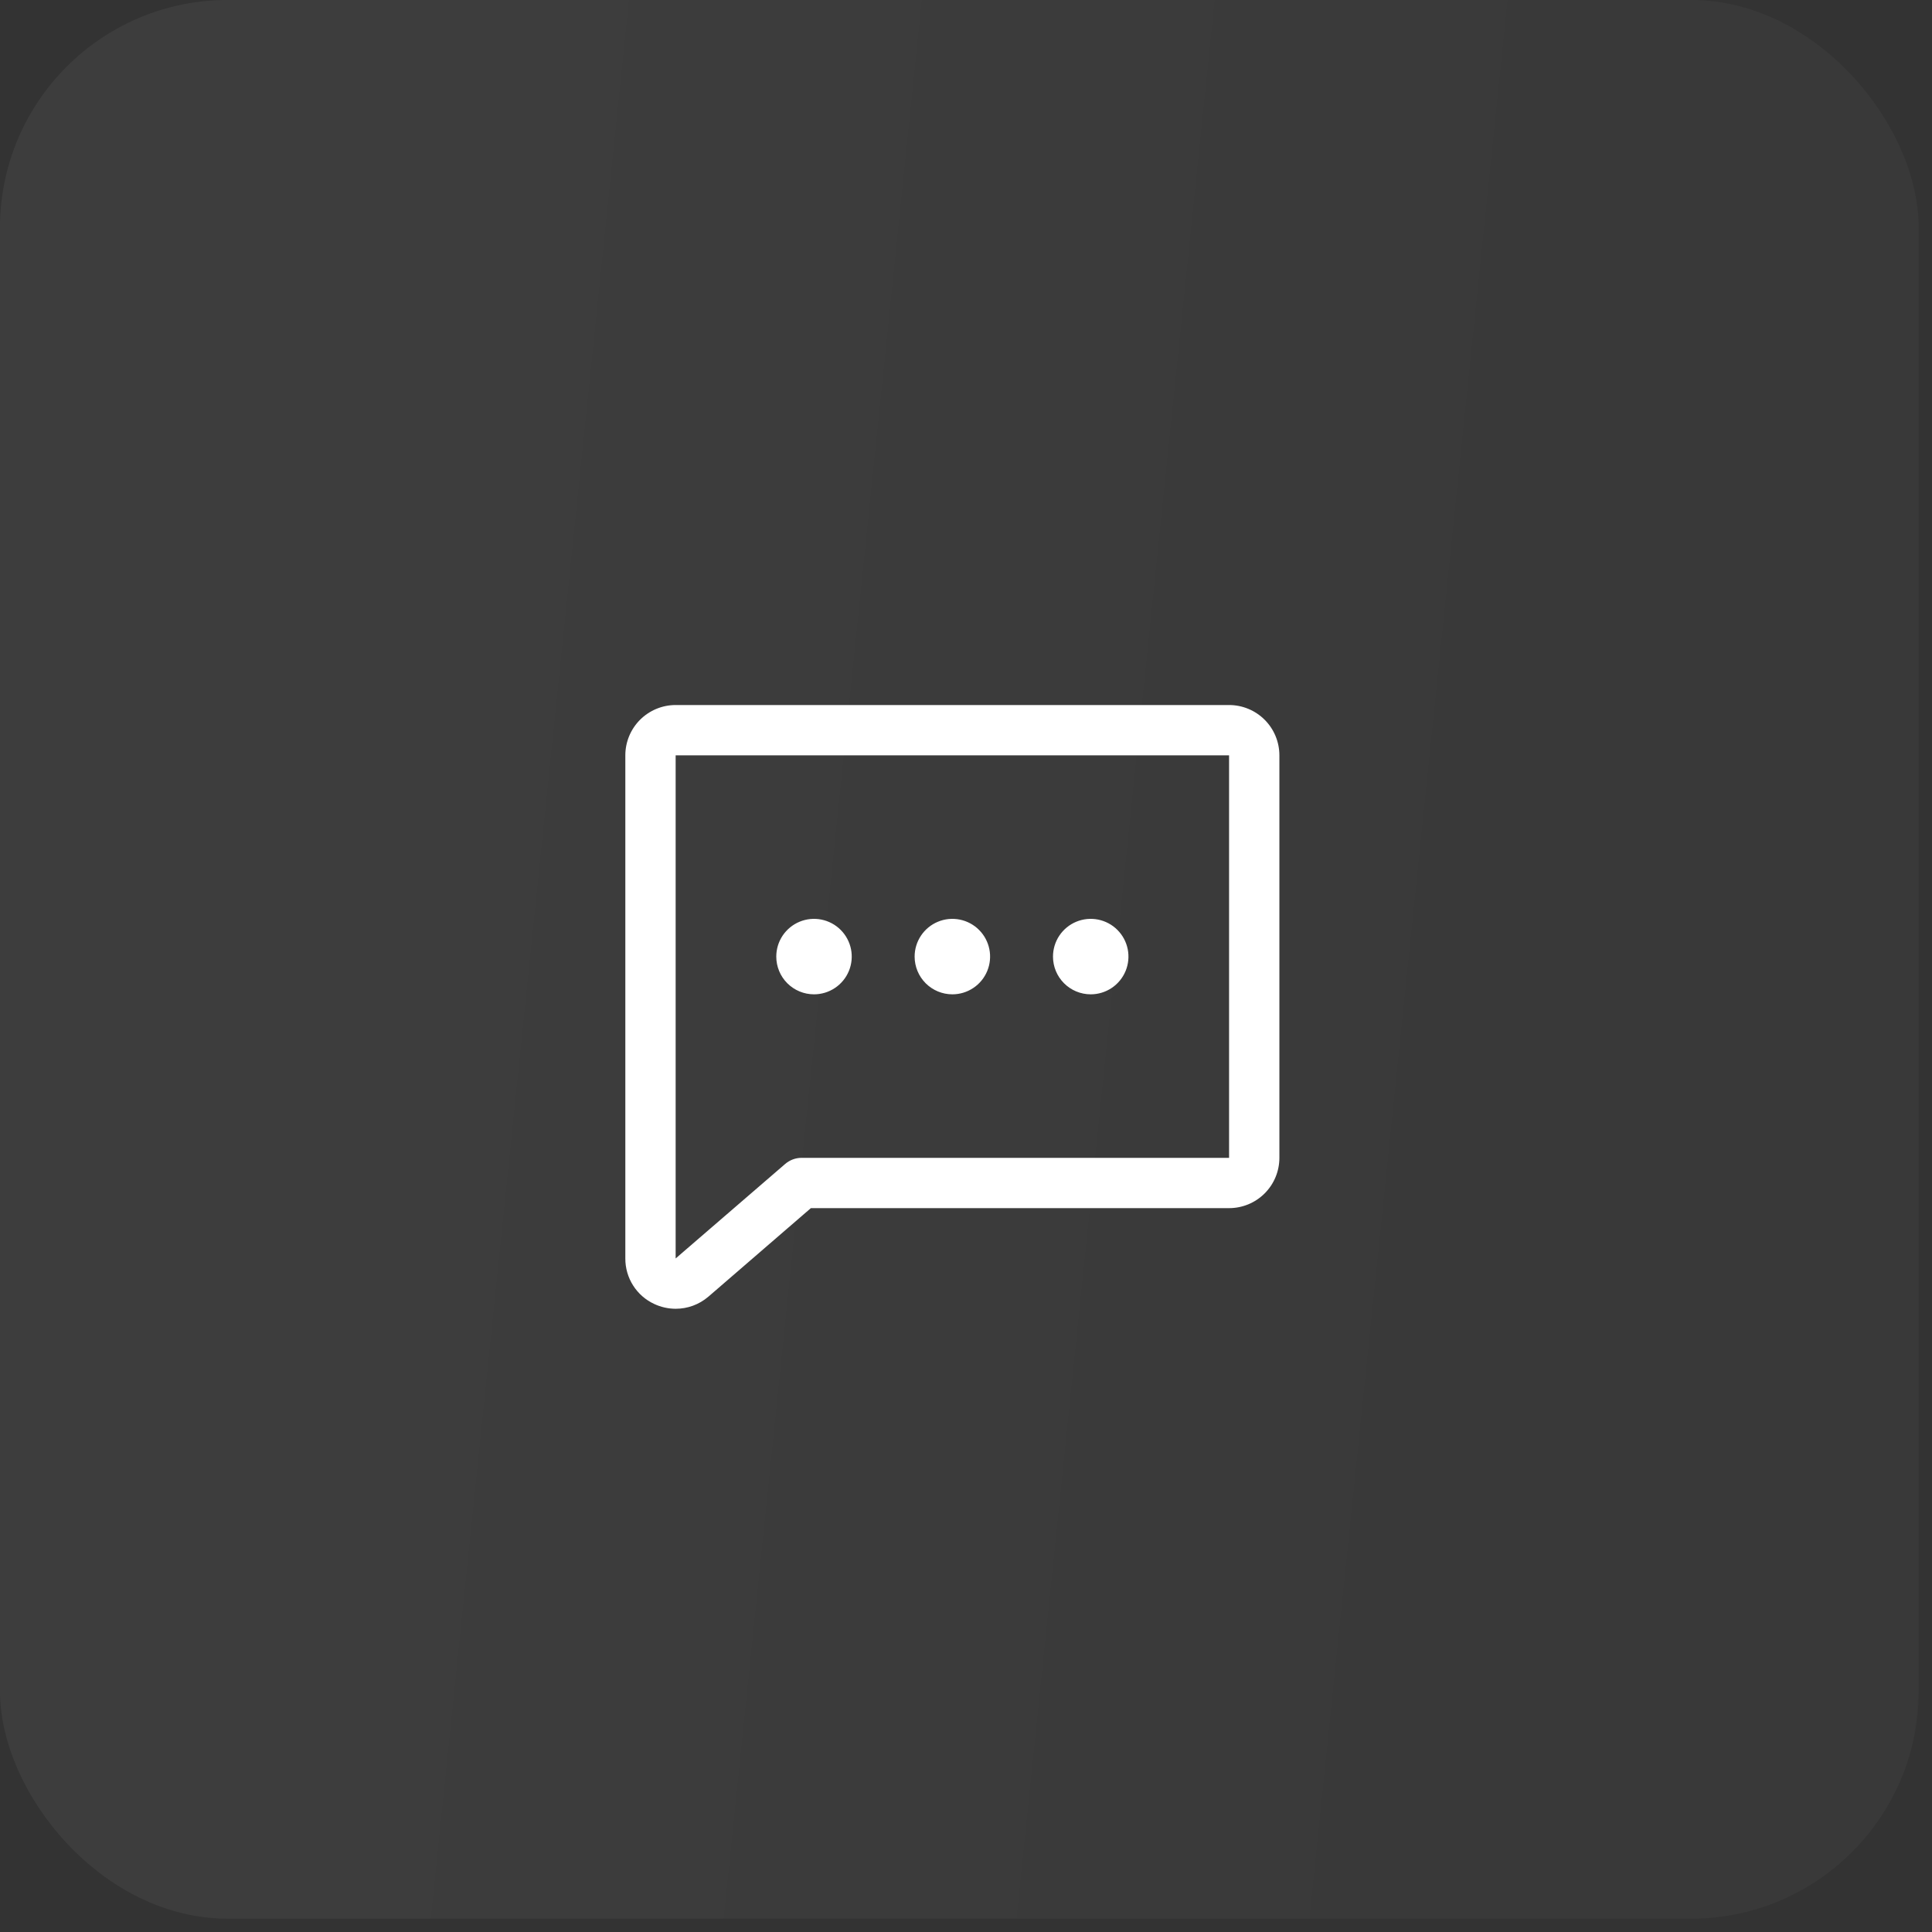
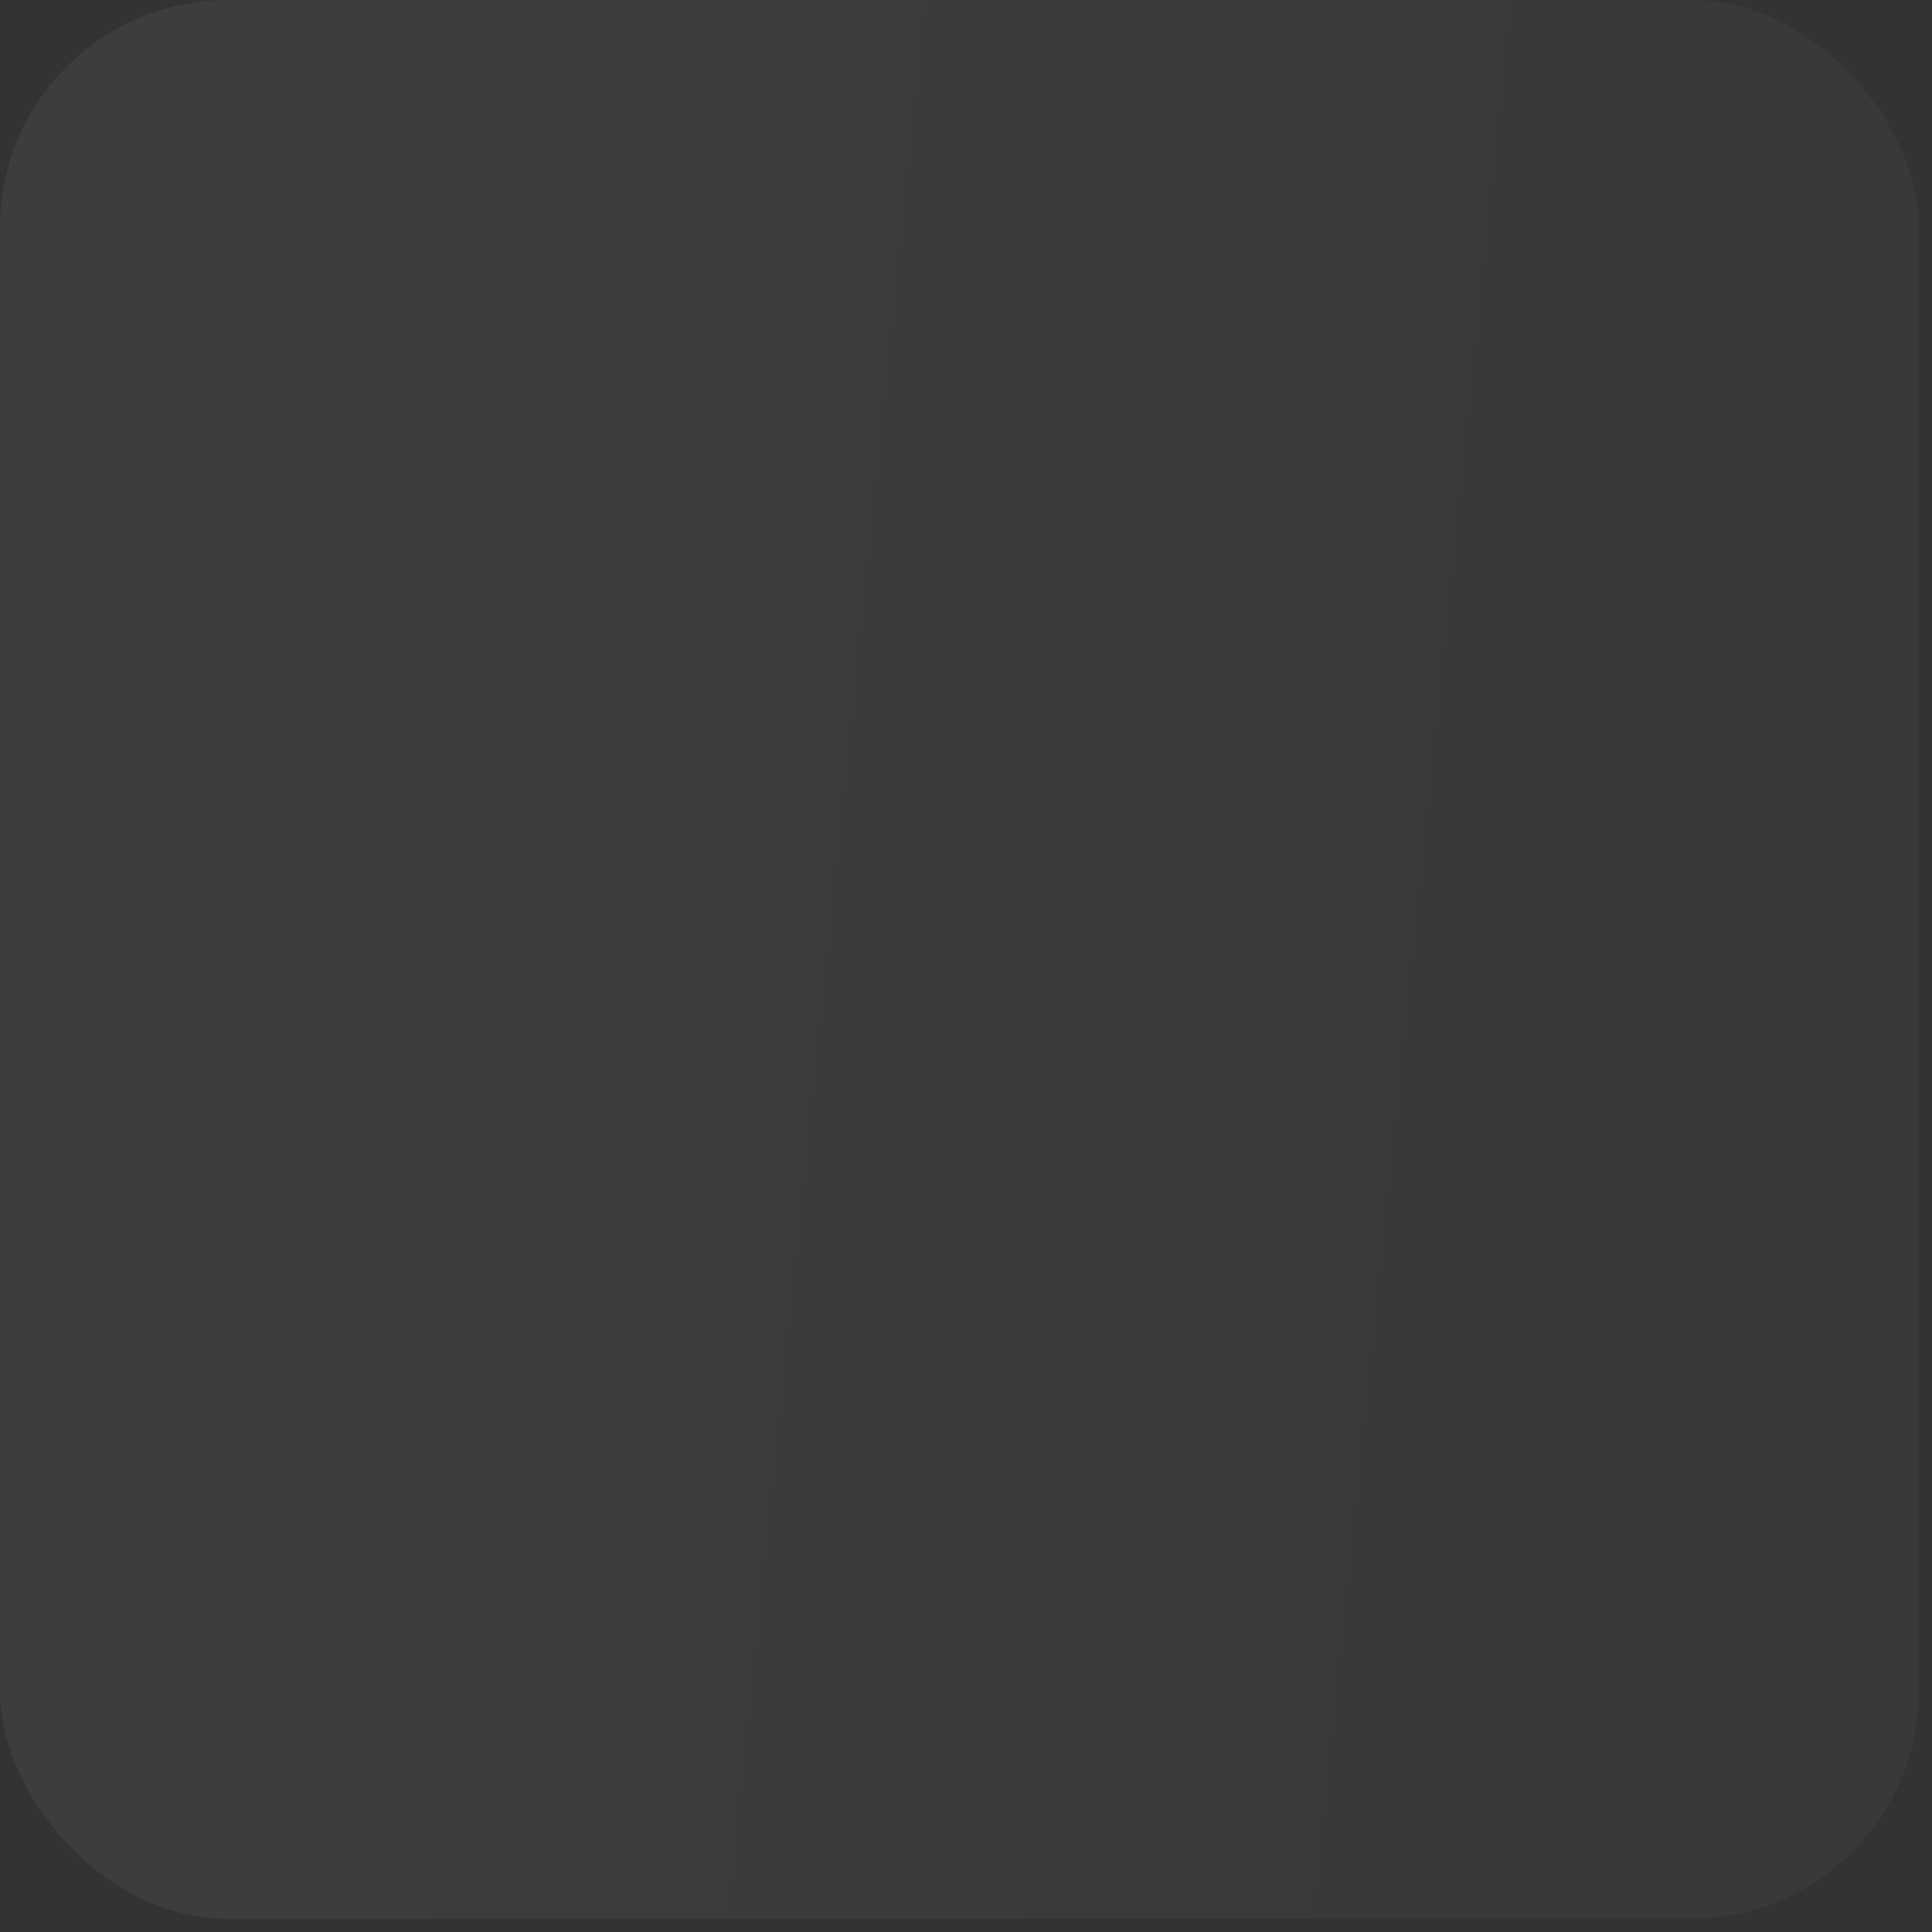
<svg xmlns="http://www.w3.org/2000/svg" fill="none" height="100%" overflow="visible" preserveAspectRatio="none" style="display: block;" viewBox="0 0 115 115" width="100%">
  <rect x="0" y="0" width="115" height="115" fill="#333333" stroke="none" />
  <g id="Frame 1000003473">
    <rect fill="url(#paint0_linear_0_13186)" fill-opacity="0.5" height="114.209" id="Rectangle 8647" opacity="0.1" rx="13.552" width="114.209" />
    <g id="ChatDots">
-       <path d="M54.442 56.94C54.442 56.495 54.574 56.061 54.821 55.692C55.068 55.323 55.418 55.035 55.829 54.865C56.239 54.695 56.691 54.65 57.126 54.737C57.562 54.824 57.962 55.037 58.276 55.352C58.591 55.666 58.804 56.066 58.891 56.502C58.978 56.937 58.933 57.389 58.763 57.799C58.593 58.21 58.306 58.56 57.936 58.807C57.567 59.054 57.133 59.186 56.688 59.186C56.093 59.186 55.521 58.949 55.1 58.528C54.679 58.107 54.442 57.535 54.442 56.94ZM48.453 59.186C48.897 59.186 49.331 59.054 49.7 58.807C50.07 58.56 50.358 58.21 50.528 57.799C50.698 57.389 50.742 56.937 50.656 56.502C50.569 56.066 50.355 55.666 50.041 55.352C49.727 55.037 49.327 54.824 48.891 54.737C48.455 54.65 48.004 54.695 47.593 54.865C47.183 55.035 46.832 55.323 46.585 55.692C46.338 56.061 46.207 56.495 46.207 56.94C46.207 57.535 46.443 58.107 46.864 58.528C47.286 58.949 47.857 59.186 48.453 59.186ZM64.924 59.186C65.368 59.186 65.802 59.054 66.172 58.807C66.541 58.56 66.829 58.21 66.999 57.799C67.169 57.389 67.213 56.937 67.127 56.502C67.04 56.066 66.826 55.666 66.512 55.352C66.198 55.037 65.798 54.824 65.362 54.737C64.926 54.65 64.475 54.695 64.064 54.865C63.654 55.035 63.303 55.323 63.056 55.692C62.809 56.061 62.678 56.495 62.678 56.94C62.678 57.535 62.914 58.107 63.336 58.528C63.757 58.949 64.328 59.186 64.924 59.186ZM76.154 44.961V68.919C76.154 69.713 75.839 70.475 75.277 71.036C74.715 71.598 73.954 71.913 73.159 71.913H48.266L42.164 77.184L42.147 77.197C41.608 77.654 40.924 77.904 40.217 77.903C39.777 77.902 39.343 77.805 38.944 77.618C38.428 77.38 37.99 76.997 37.685 76.516C37.38 76.036 37.219 75.478 37.222 74.908V44.961C37.222 44.166 37.538 43.405 38.099 42.843C38.661 42.282 39.423 41.966 40.217 41.966H73.159C73.954 41.966 74.715 42.282 75.277 42.843C75.839 43.405 76.154 44.166 76.154 44.961ZM73.159 44.961H40.217V74.908L46.725 69.293C46.996 69.055 47.343 68.922 47.704 68.919H73.159V44.961Z" fill="white" id="Vector" />
-     </g>
+       </g>
  </g>
  <defs>
    <linearGradient gradientUnits="userSpaceOnUse" id="paint0_linear_0_13186" x1="15.622" x2="125.638" y1="-1.48997e-06" y2="11.362">
      <stop stop-color="white" />
      <stop offset="1" stop-color="white" stop-opacity="0.5" />
    </linearGradient>
  </defs>
</svg>